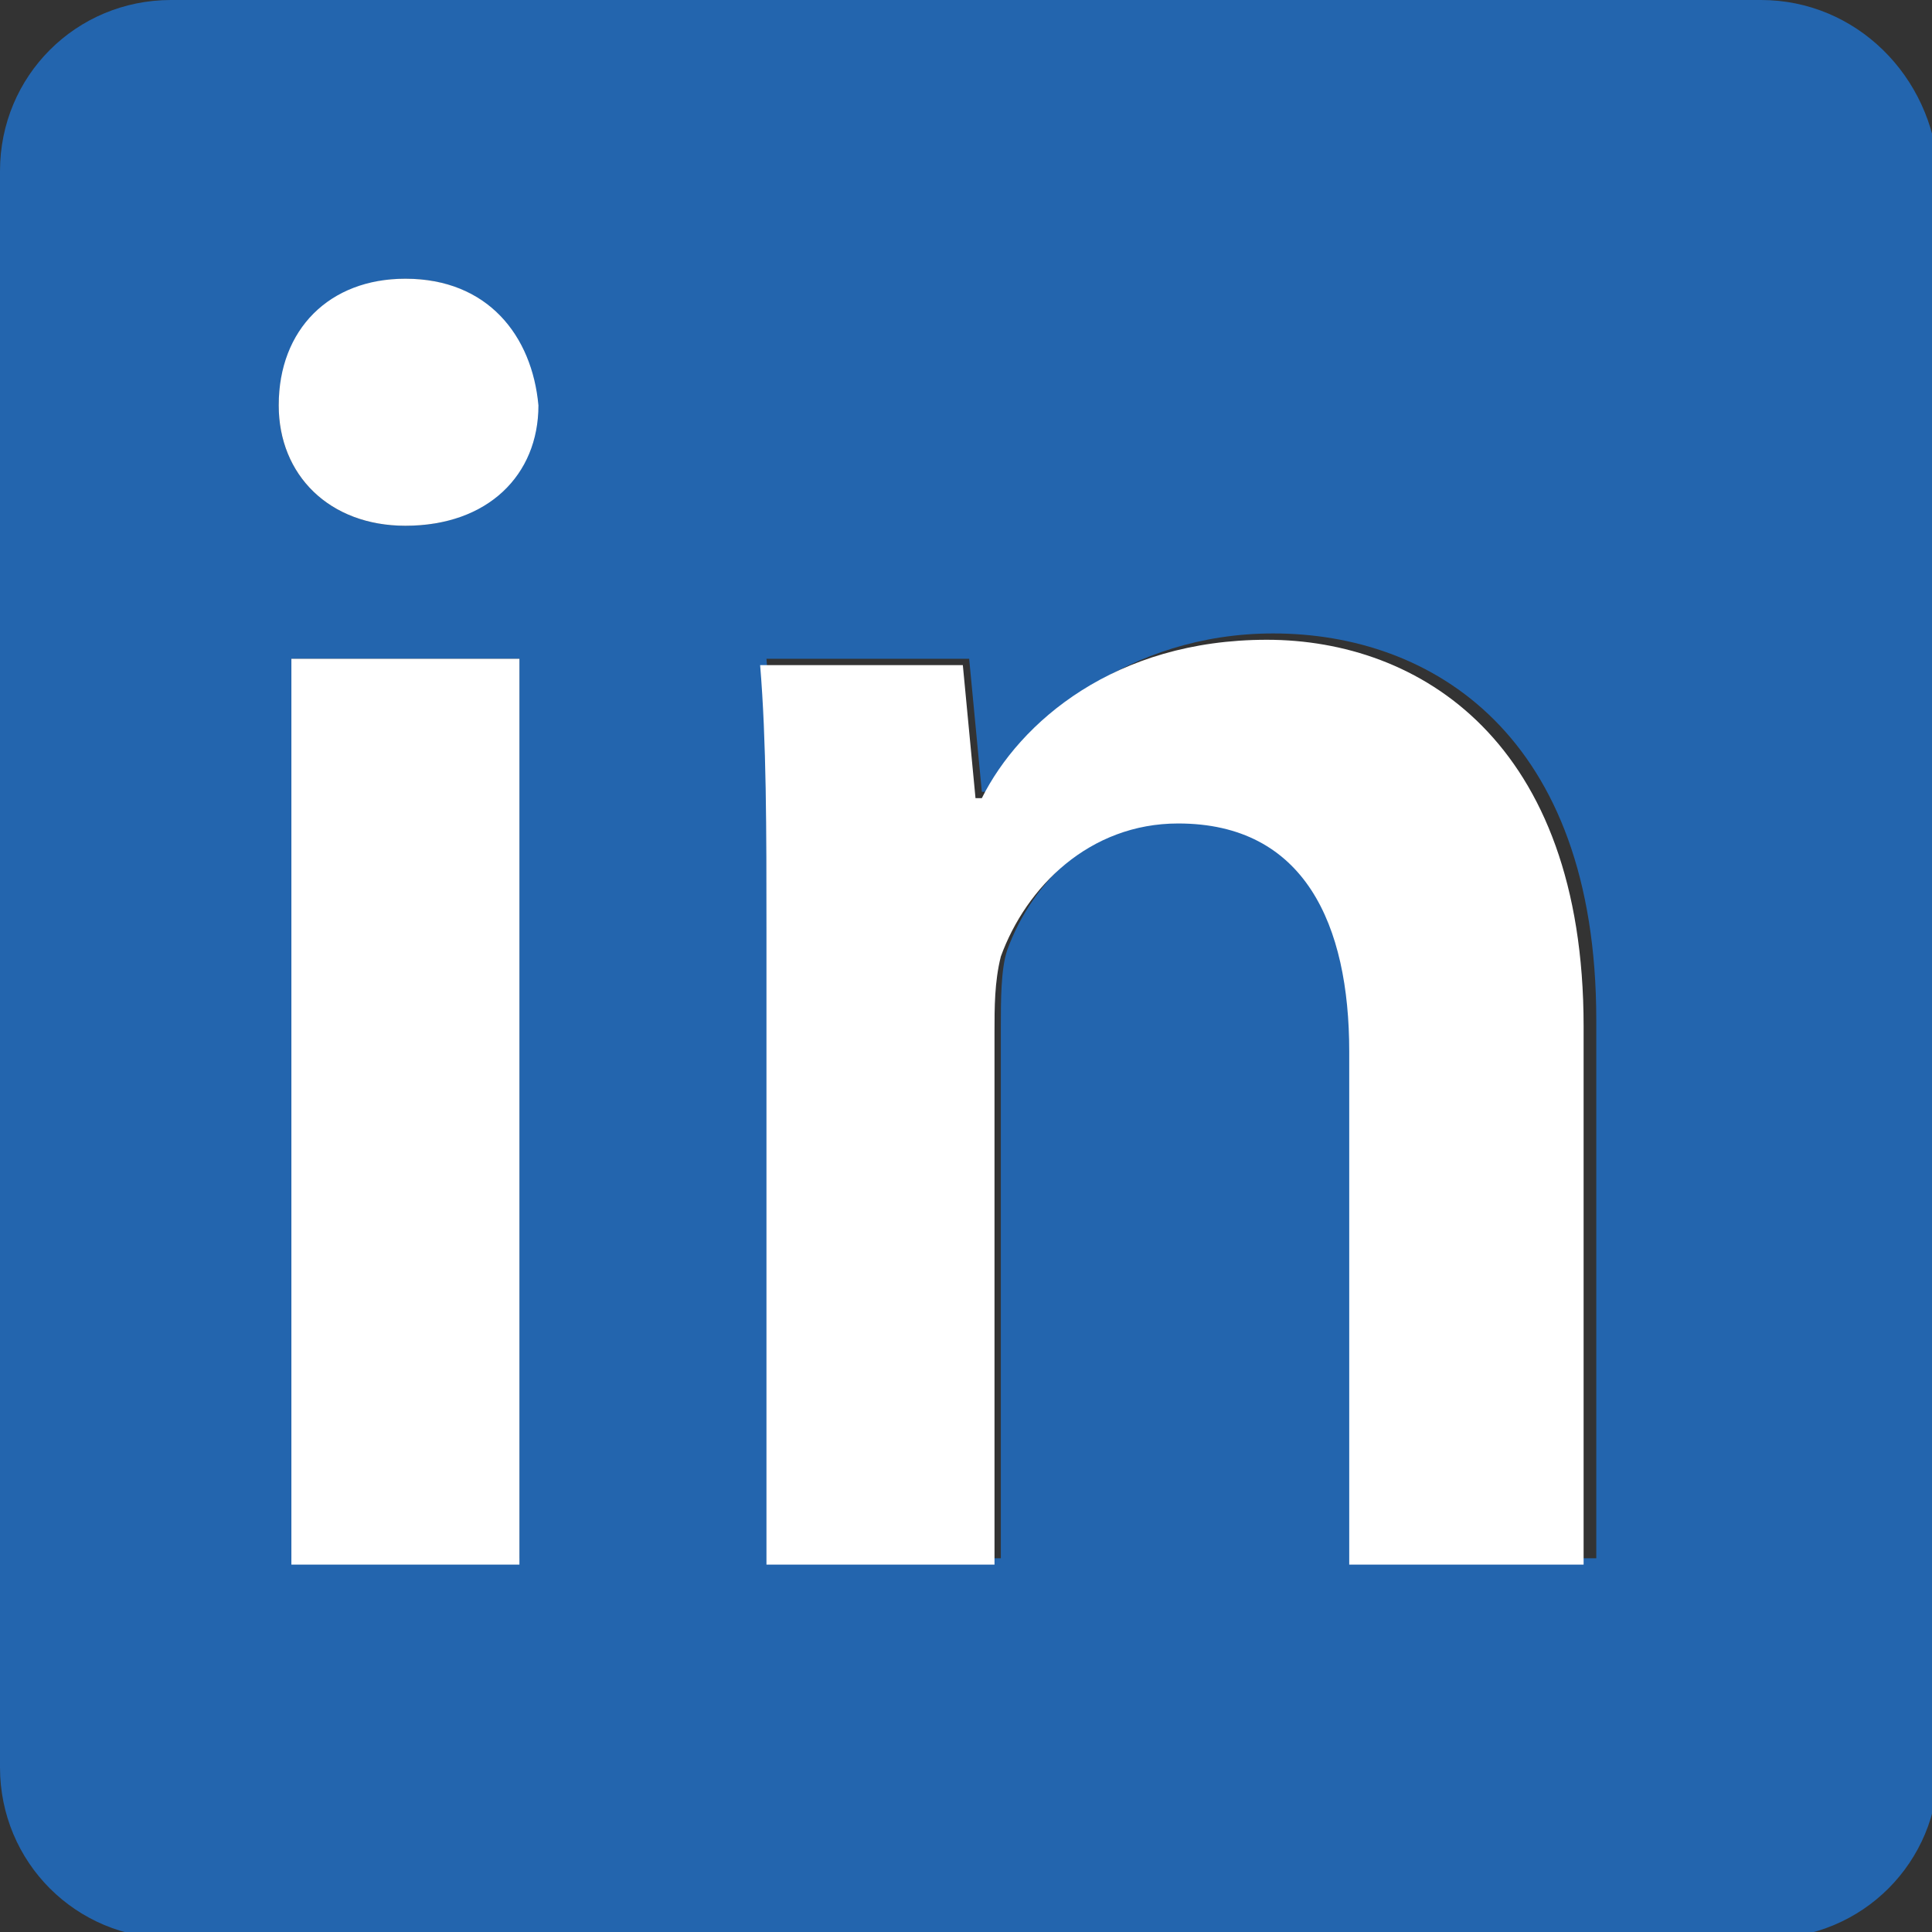
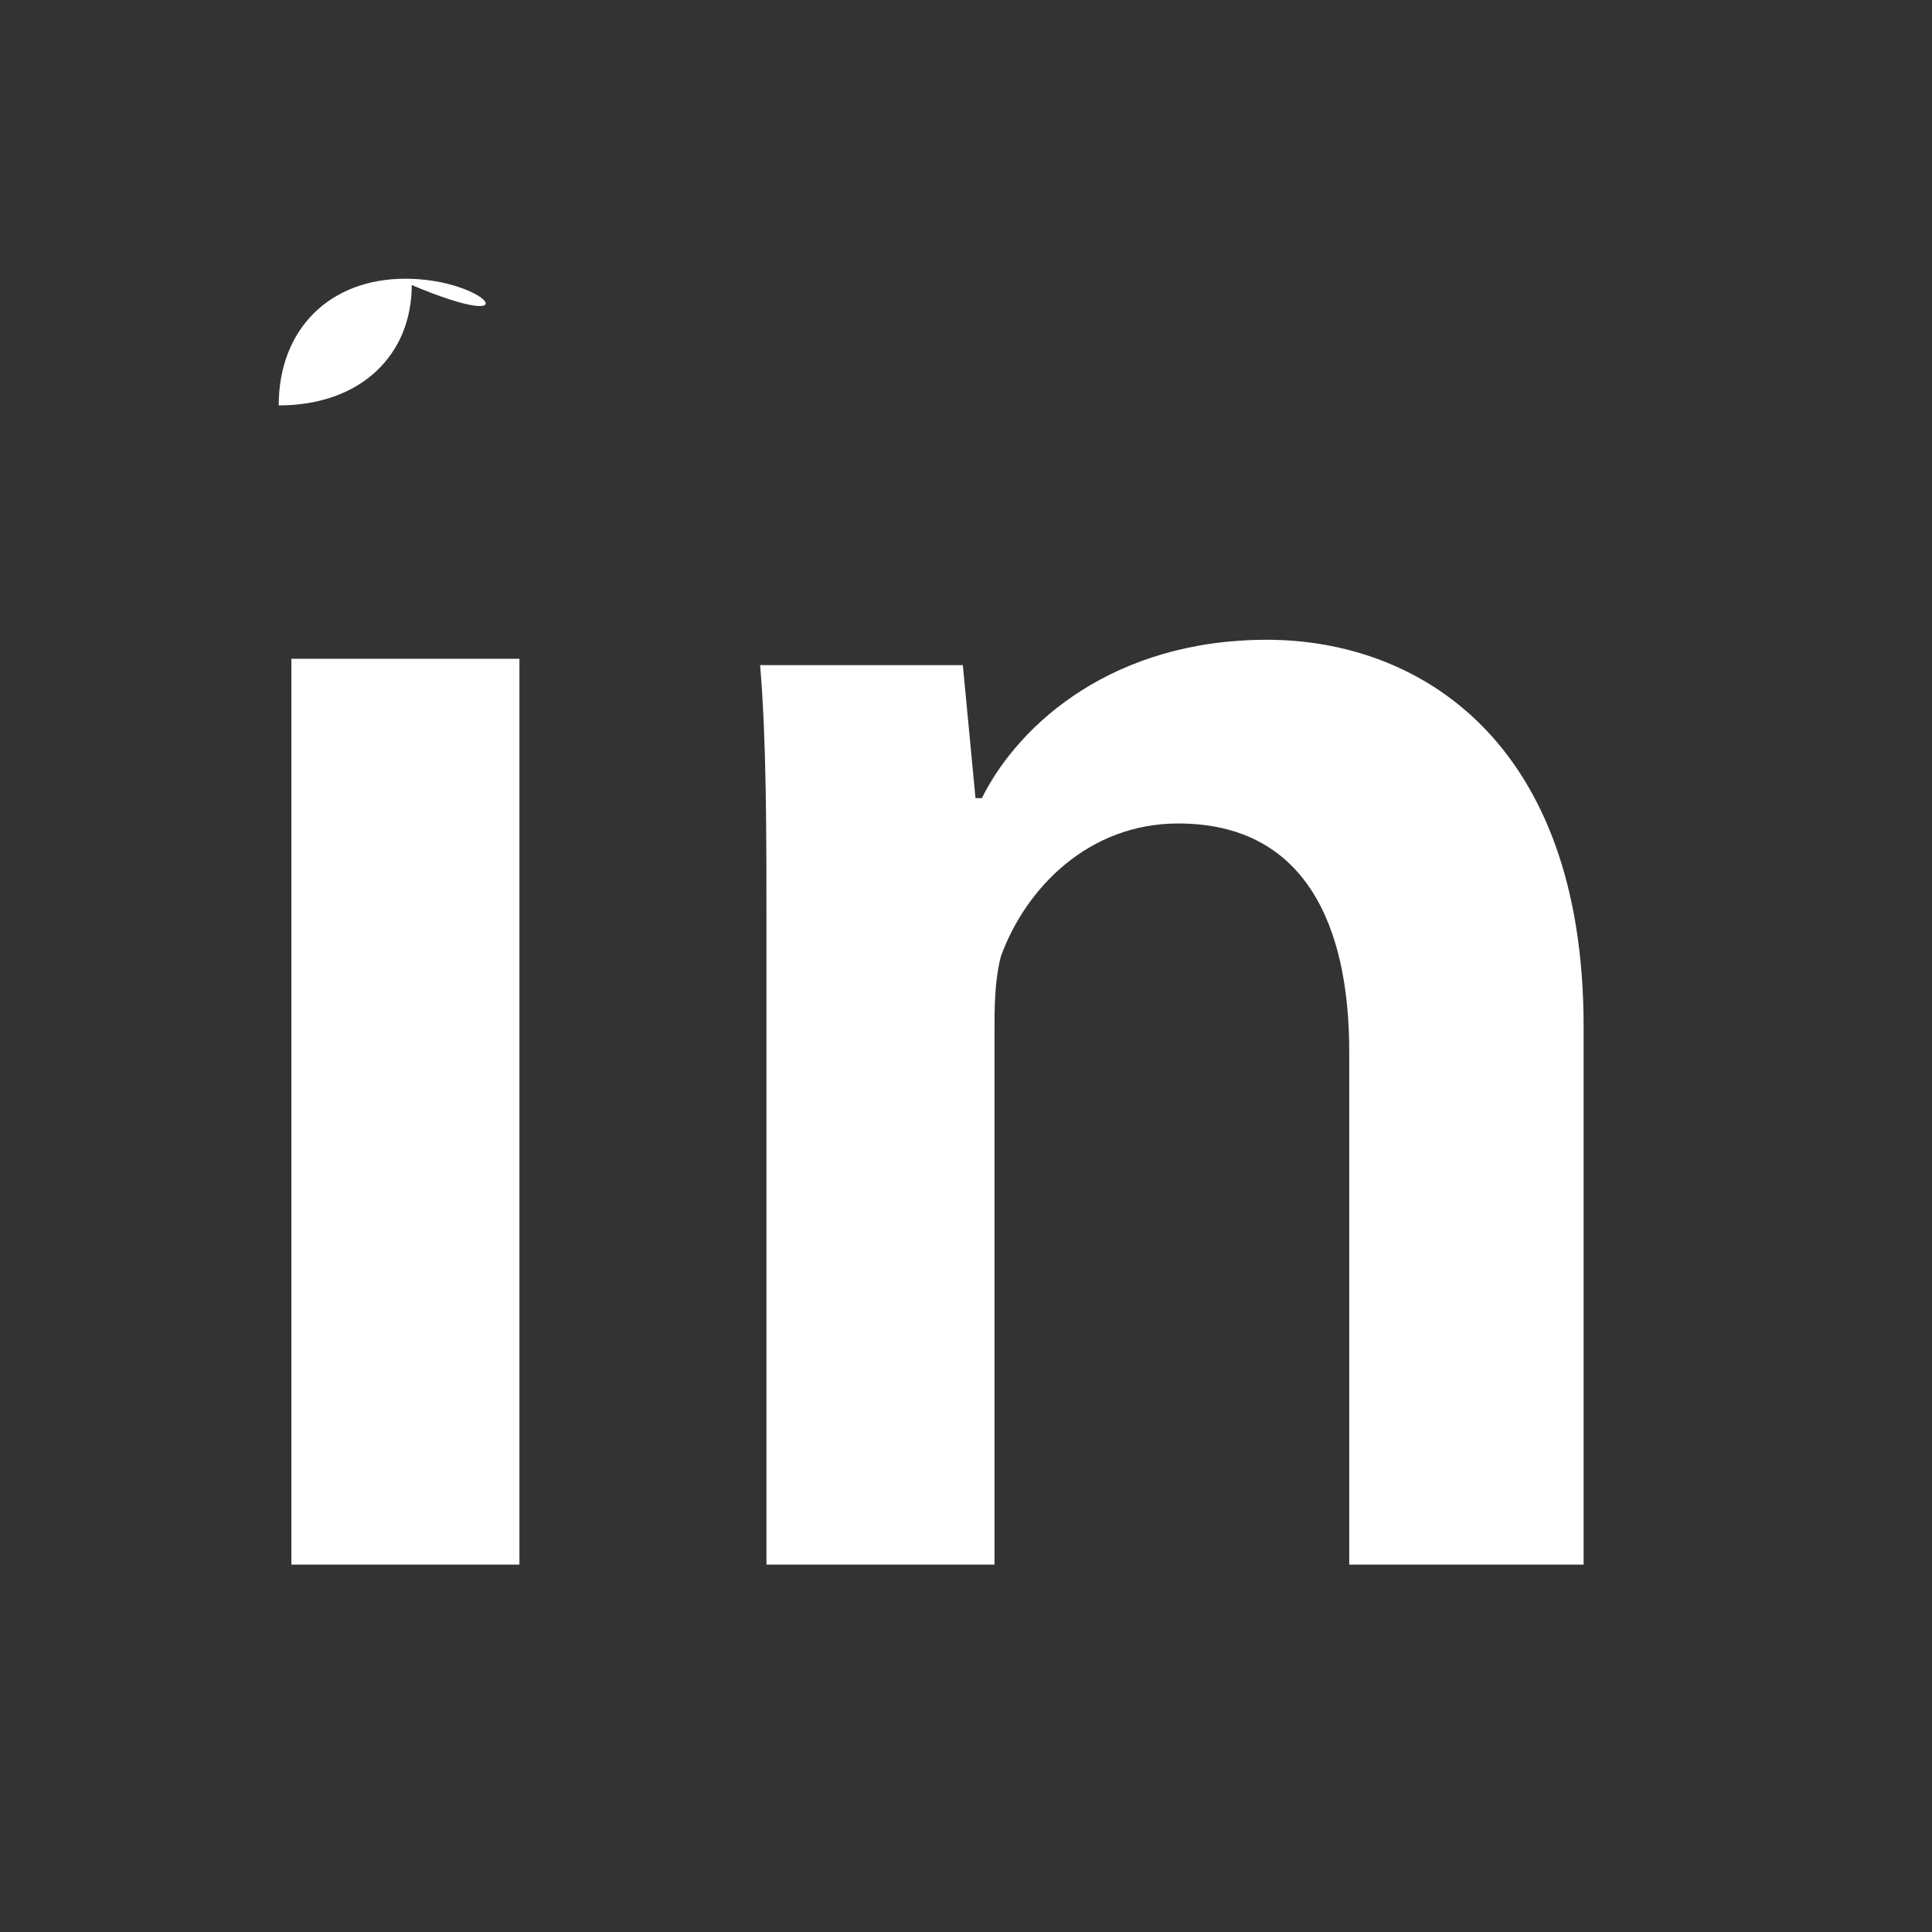
<svg xmlns="http://www.w3.org/2000/svg" version="1.1" baseProfile="tiny" x="0px" y="0px" viewBox="0 0 30.5 30.5" overflow="visible" xml:space="preserve" width="30.5" height="30.5">
  <rect x="0" y="0" width="30.5" height="30.5" fill="#333333" stroke="none" />
  <g>
-     <path fill="#2365AE" d="M27.8,0H2.7C1.2,0,0,1.2,0,2.7v25.2c0,1.5,1.2,2.7,2.7,2.7h25.2c1.5,0,2.7-1.2,2.7-2.7V2.7   C30.5,1.2,29.3,0,27.8,0z M8.2,24.6H4.6V10.4h3.6V24.6z M6.4,8.3c-1.2,0-2-0.8-2-1.9c0-1.1,0.8-2,2-2c1.2,0,2,0.8,2,2   C8.4,7.5,7.7,8.3,6.4,8.3z M25,24.6h-3.6v-8.1c0-2.1-0.8-3.6-2.7-3.6c-1.4,0-2.4,1-2.8,2.1c-0.1,0.3-0.1,0.8-0.1,1.2v8.4h-3.6v-10   c0-1.6,0-3-0.1-4.2h3.2l0.2,2.1h0.1c0.6-1.1,2.2-2.5,4.5-2.5c2.5,0,5.1,1.6,5.1,6.1V24.6z" />
    <rect x="4.6" y="10.4" fill="#FFFFFF" width="3.6" height="14.3" />
-     <path fill="#FFFFFF" d="M6.4,4.4c-1.2,0-2,0.8-2,2c0,1.1,0.8,1.9,2,1.9c1.3,0,2.1-0.8,2.1-1.9C8.4,5.3,7.7,4.4,6.4,4.4z" />
+     <path fill="#FFFFFF" d="M6.4,4.4c-1.2,0-2,0.8-2,2c1.3,0,2.1-0.8,2.1-1.9C8.4,5.3,7.7,4.4,6.4,4.4z" />
    <path fill="#FFFFFF" d="M20,10.1c-2.4,0-3.9,1.3-4.5,2.5h-0.1l-0.2-2.1H12c0.1,1.2,0.1,2.6,0.1,4.2v10h3.6v-8.4   c0-0.4,0-0.8,0.1-1.2c0.4-1.1,1.4-2.1,2.8-2.1c2,0,2.7,1.6,2.7,3.6v8.1H25v-8.5C25,11.7,22.4,10.1,20,10.1z" />
  </g>
</svg>